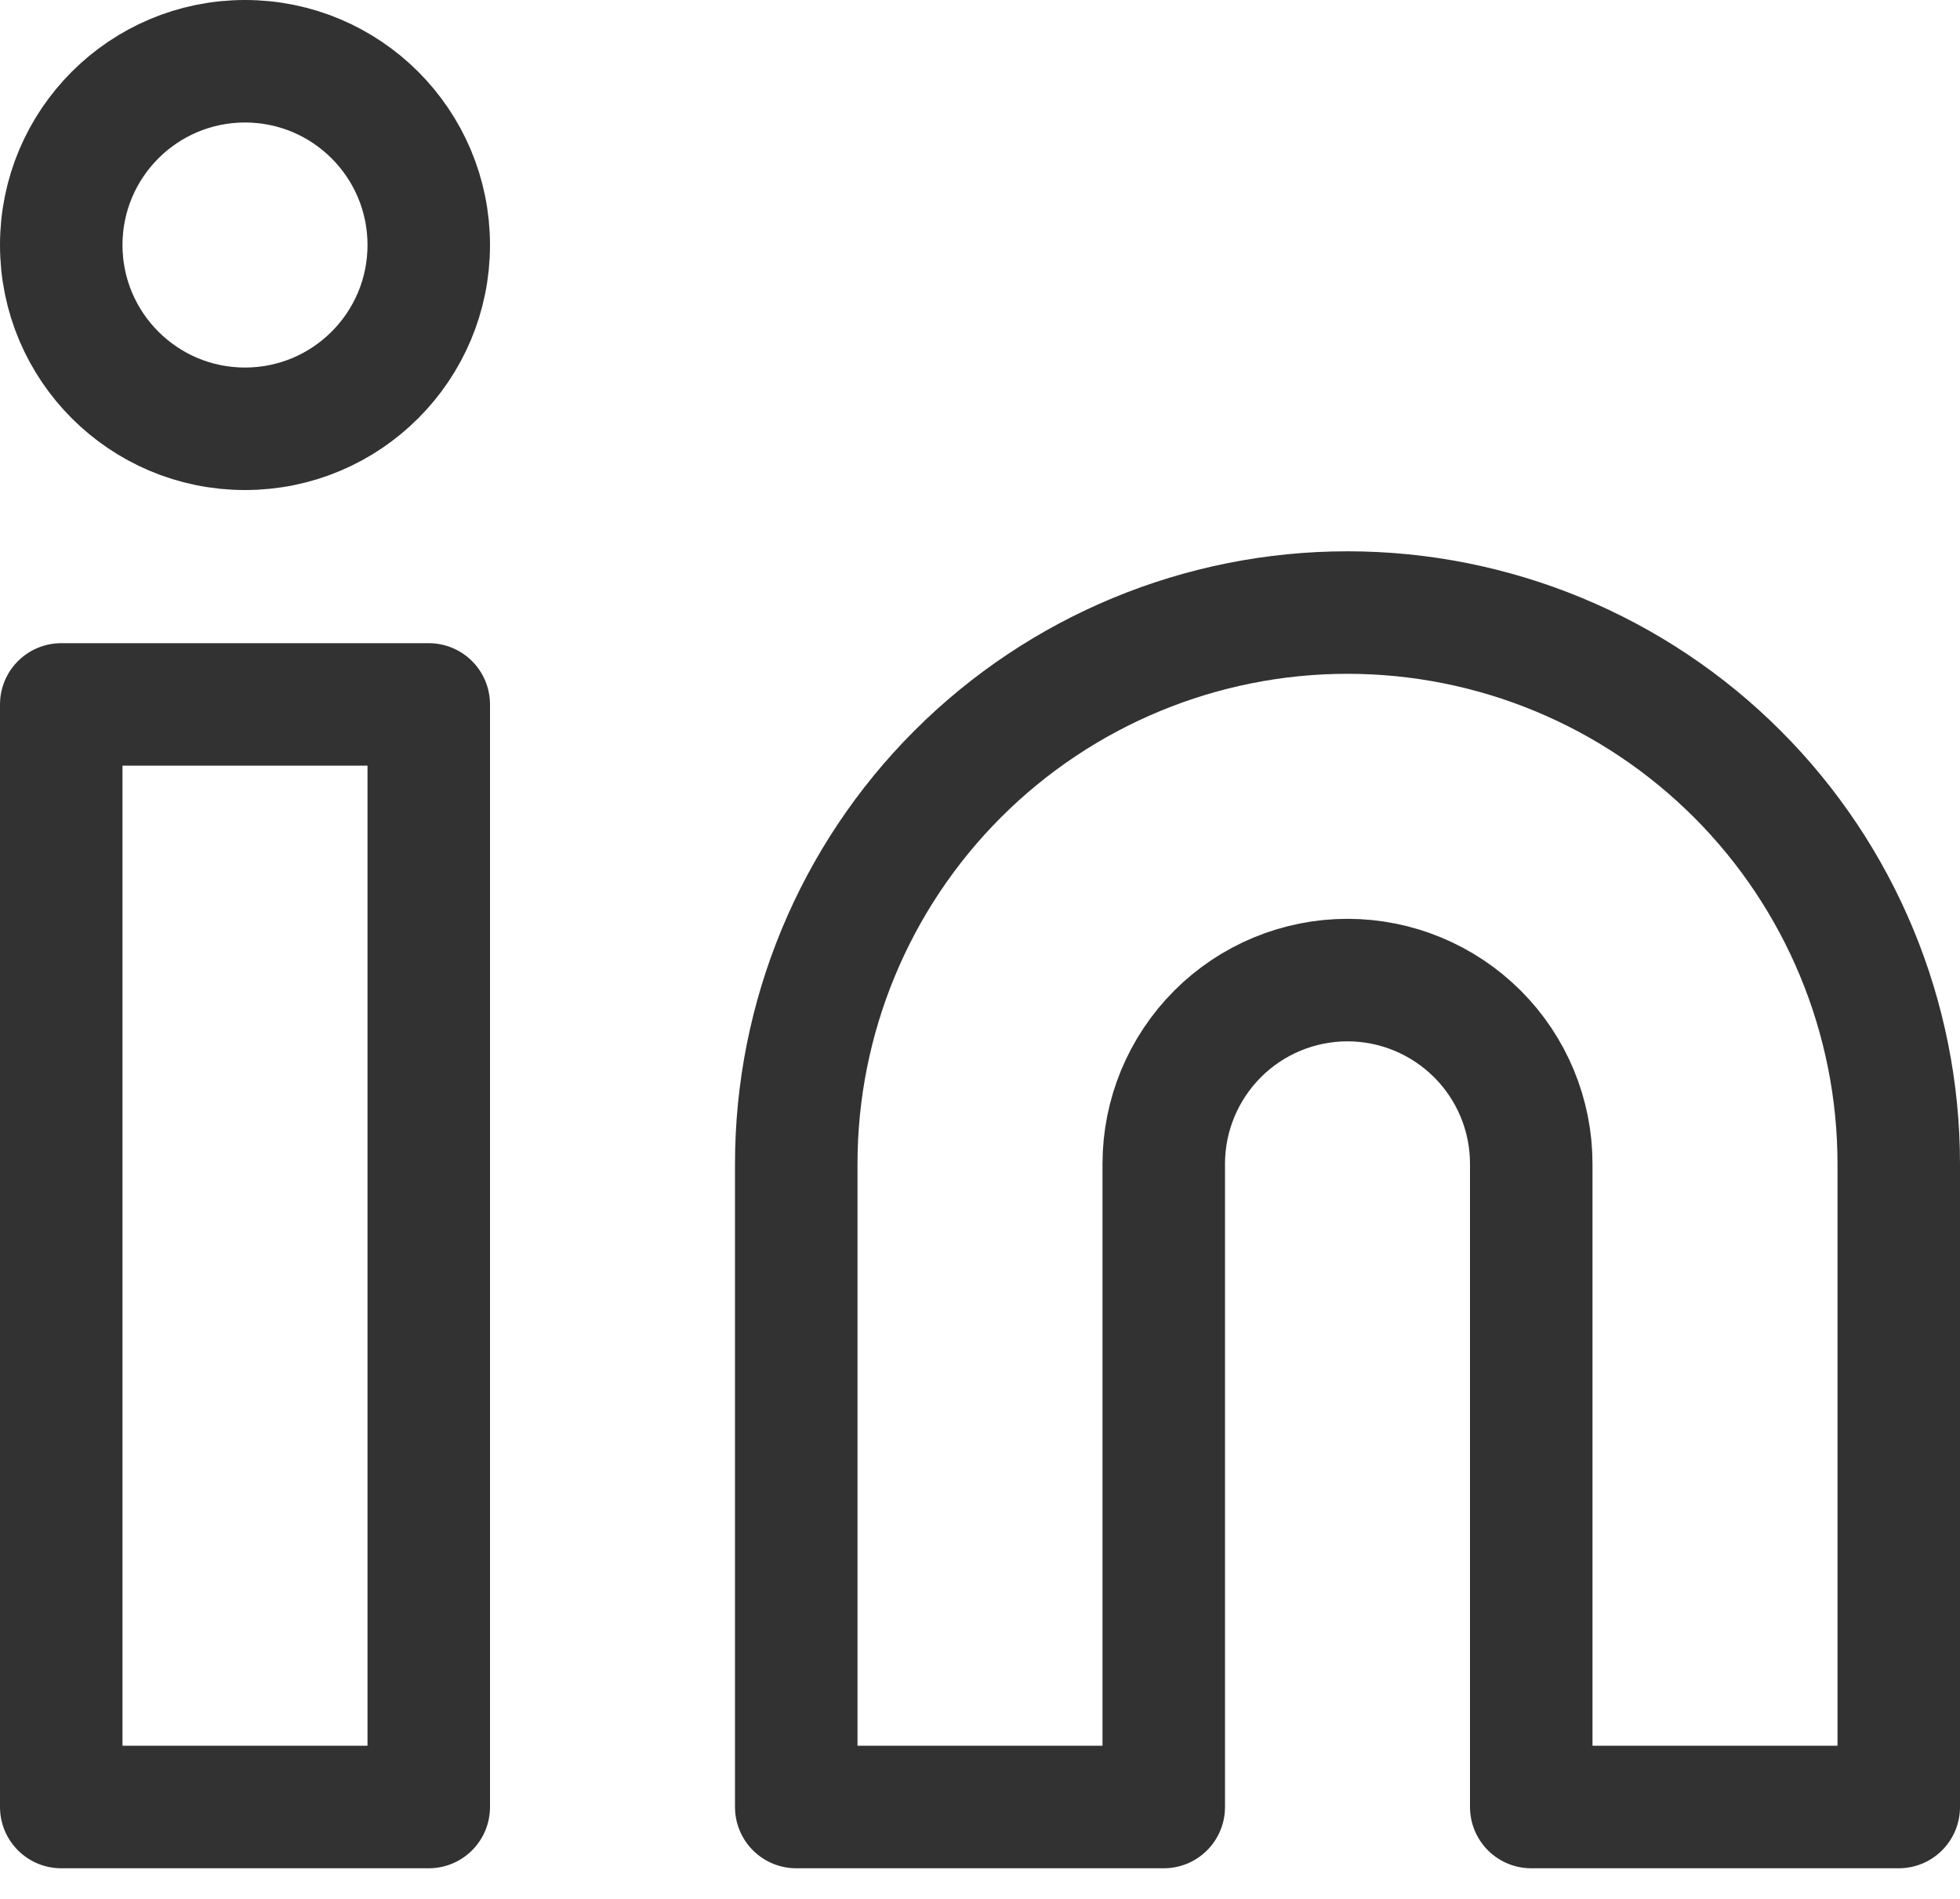
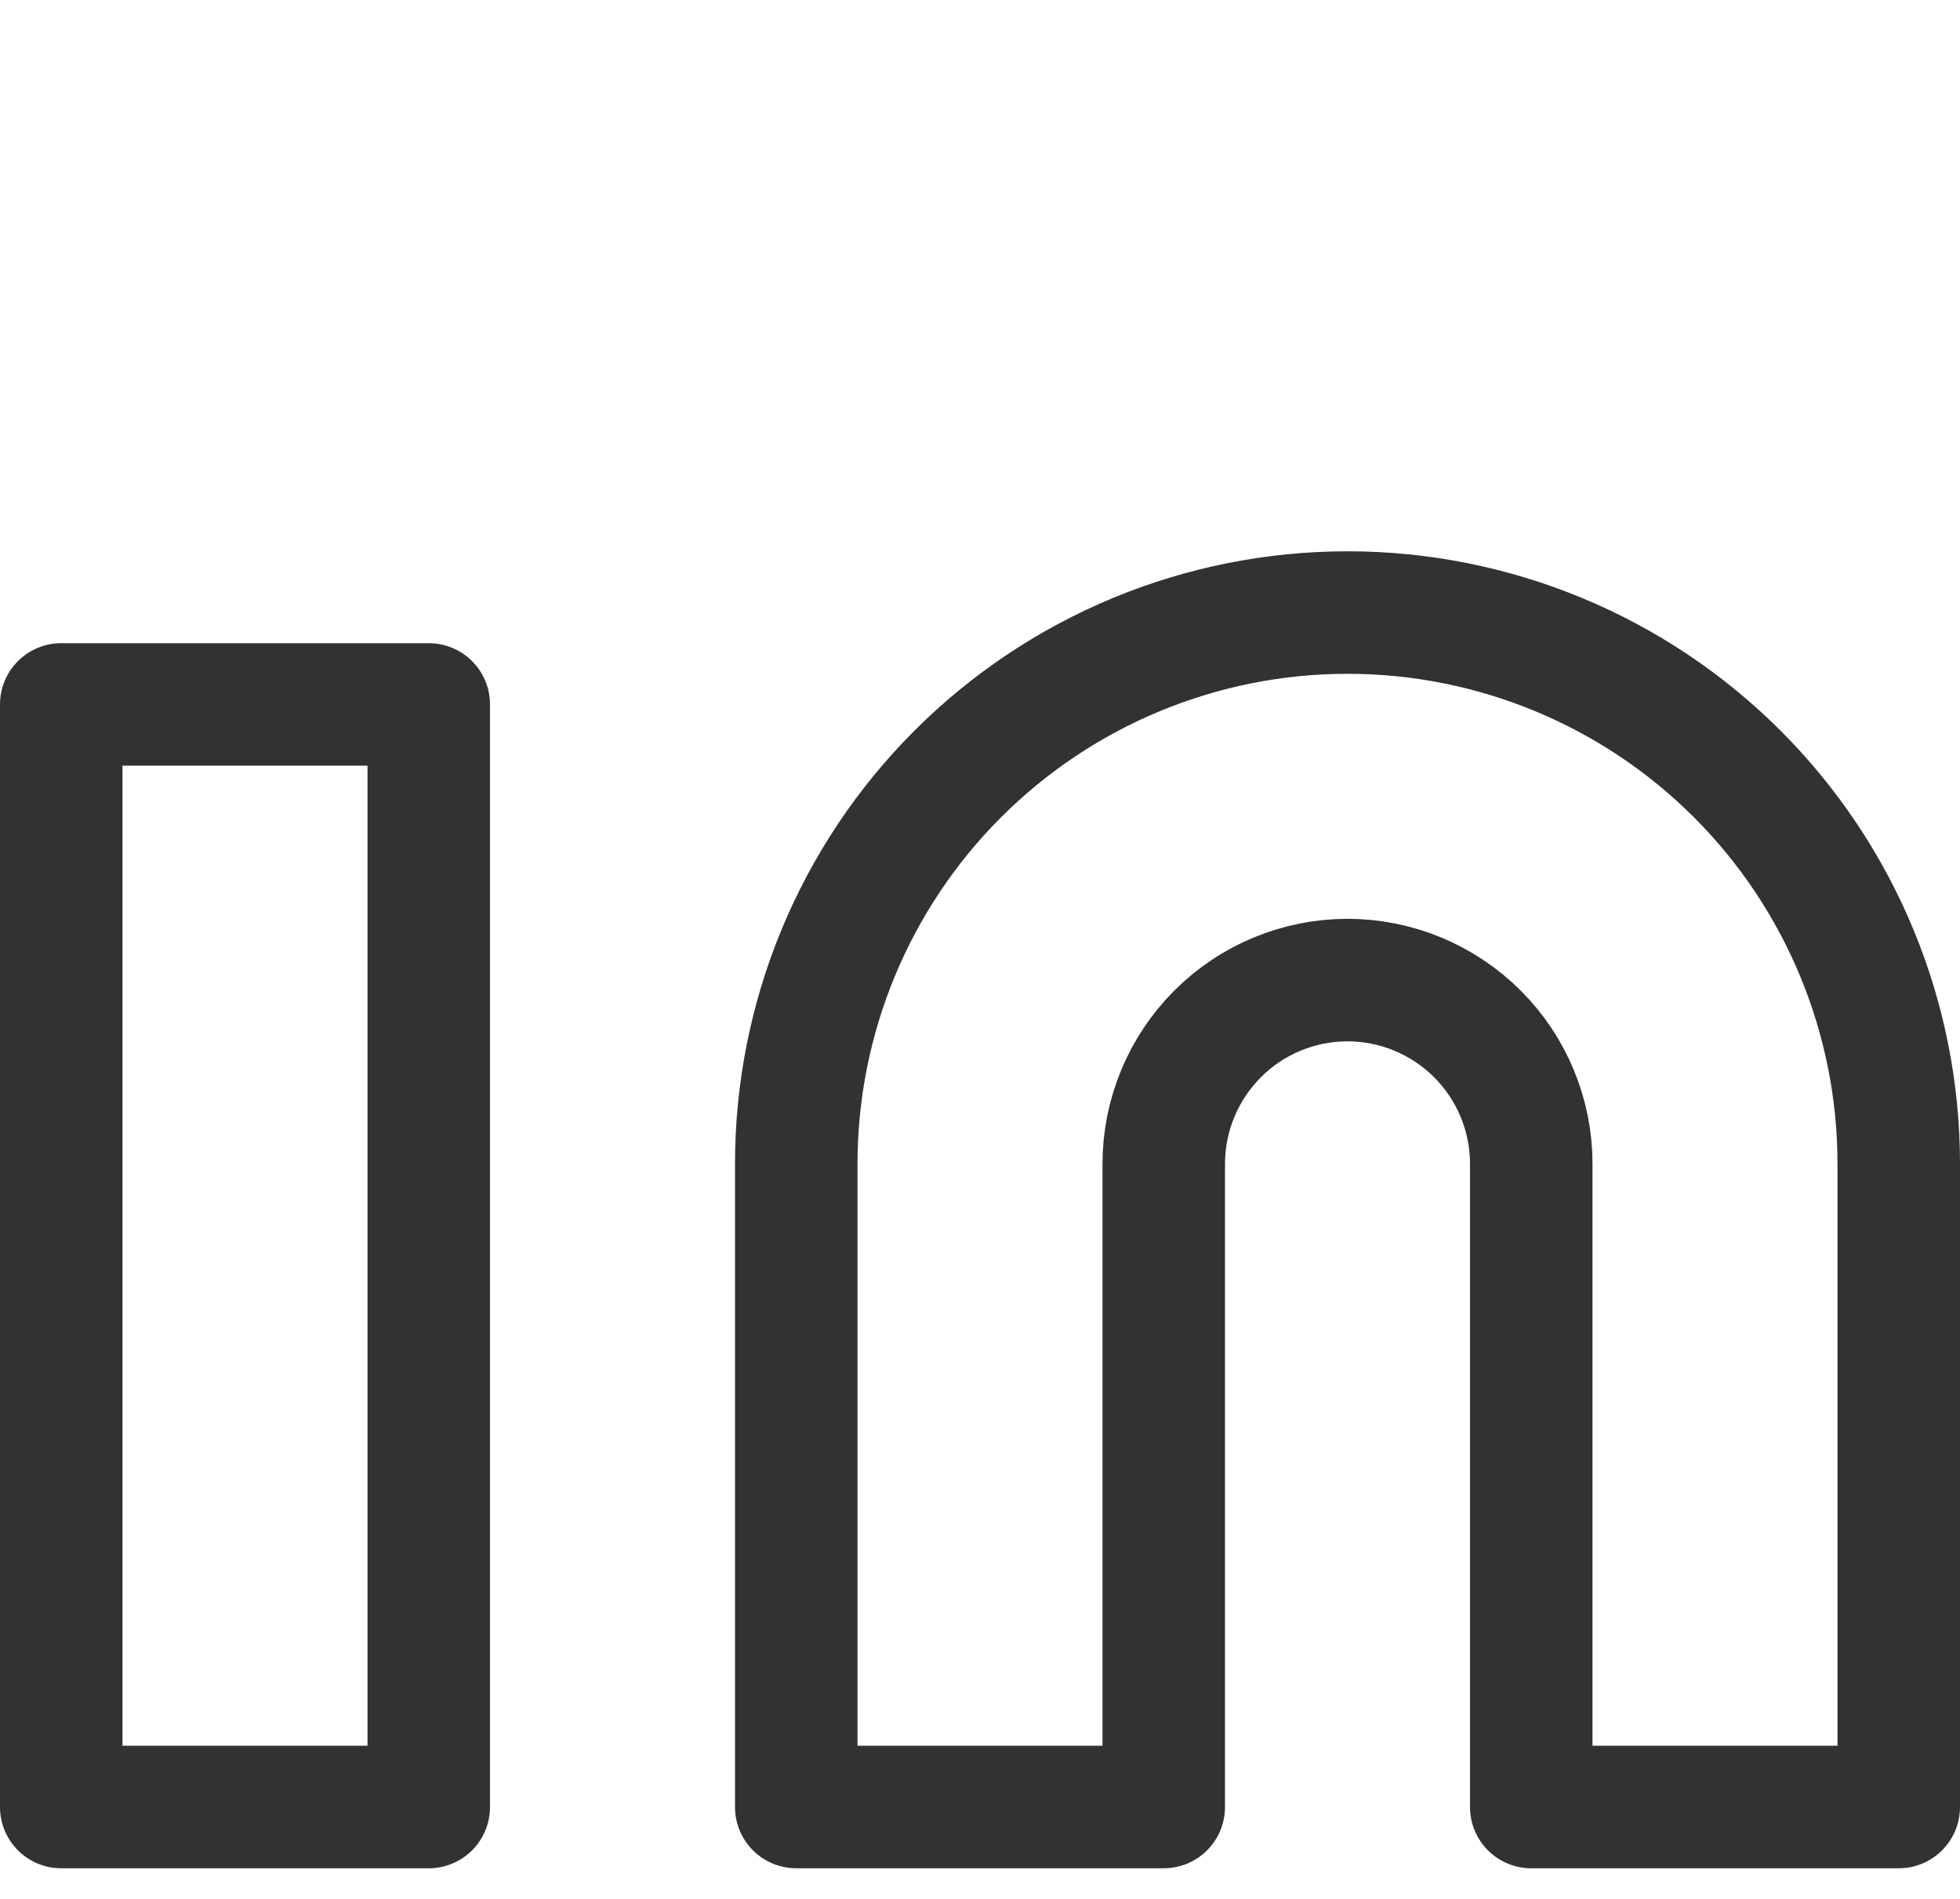
<svg xmlns="http://www.w3.org/2000/svg" fill="none" height="31" viewBox="0 0 32 31" width="32">
  <g stroke="#323232" stroke-linecap="round" stroke-linejoin="round" stroke-width="2">
    <path d="m22 10c2.387 0 4.676.948 6.364 2.636 1.688 1.688 2.636 3.977 2.636 6.364v10.5h-6v-10.5c0-.796-.316-1.559-.879-2.121s-1.326-.879-2.121-.879-1.559.316-2.121.879-.879 1.326-.879 2.121v10.5h-6v-10.5c0-2.387.948-4.676 2.636-6.364 1.688-1.688 3.977-2.636 6.364-2.636z" />
    <path d="m7 11.5h-6v18h6z" />
-     <path d="m4 7c1.657 0 3-1.343 3-3s-1.343-3-3-3-3 1.343-3 3 1.343 3 3 3z" />
  </g>
</svg>